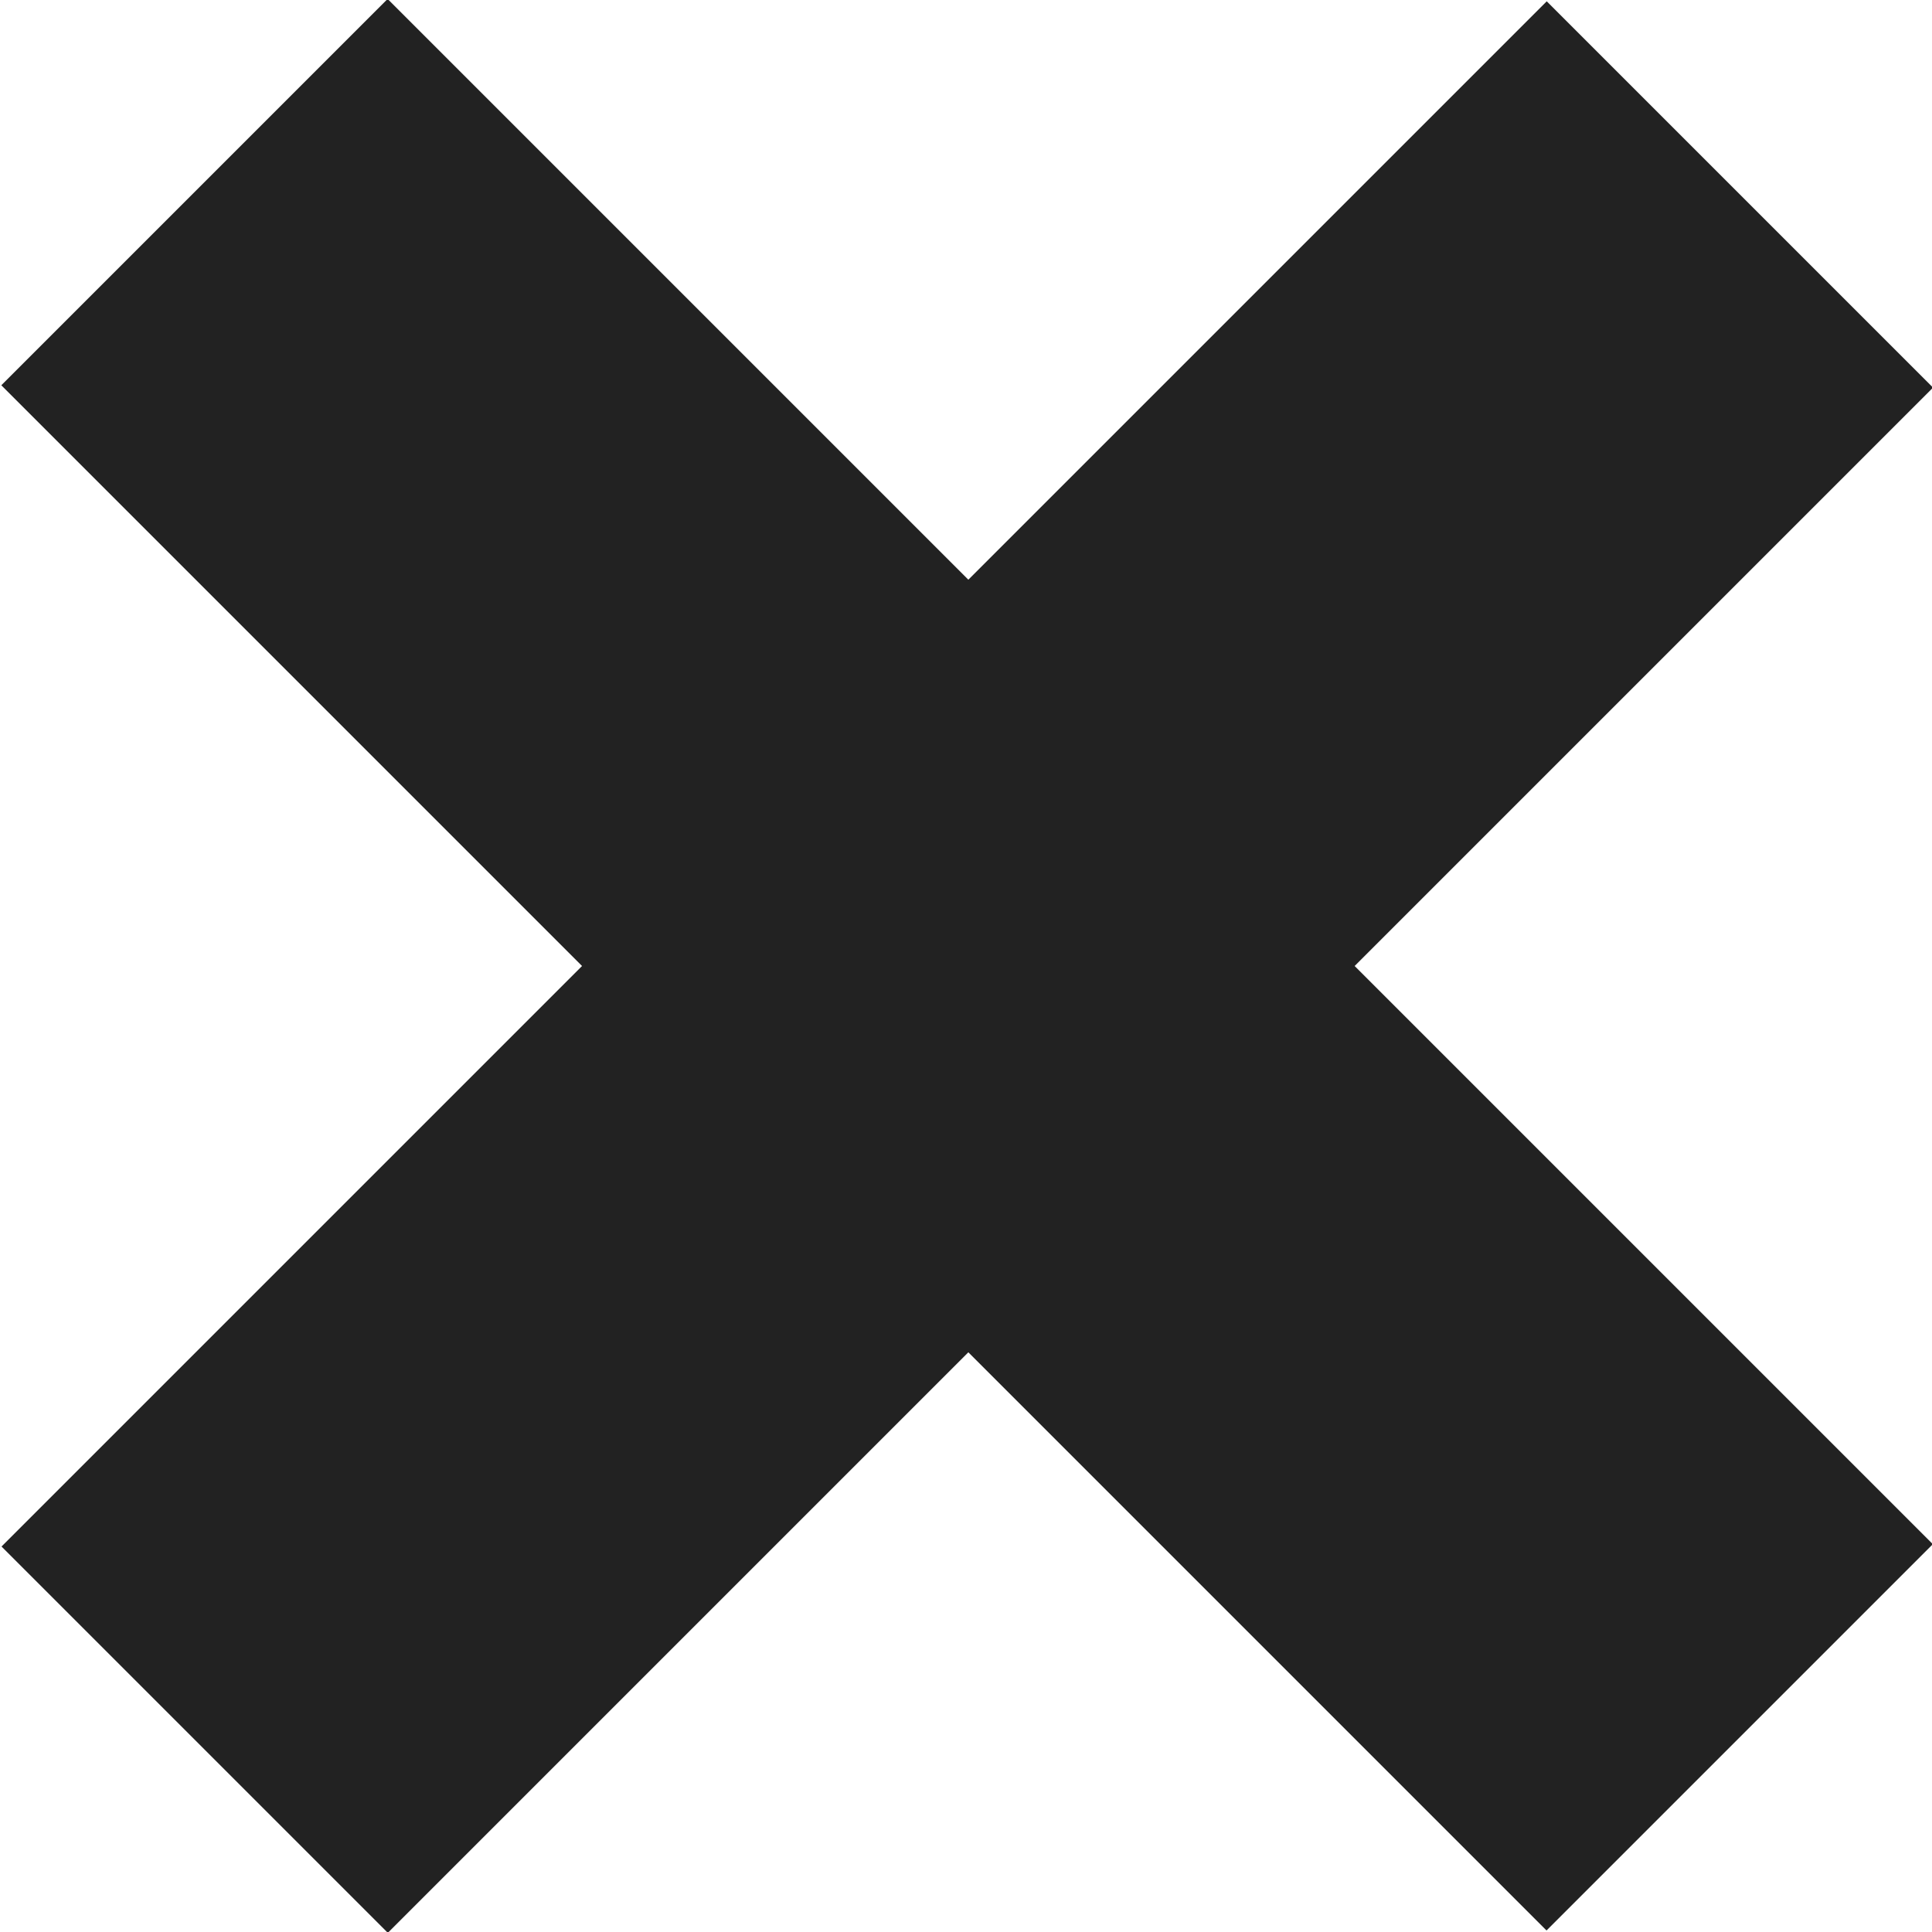
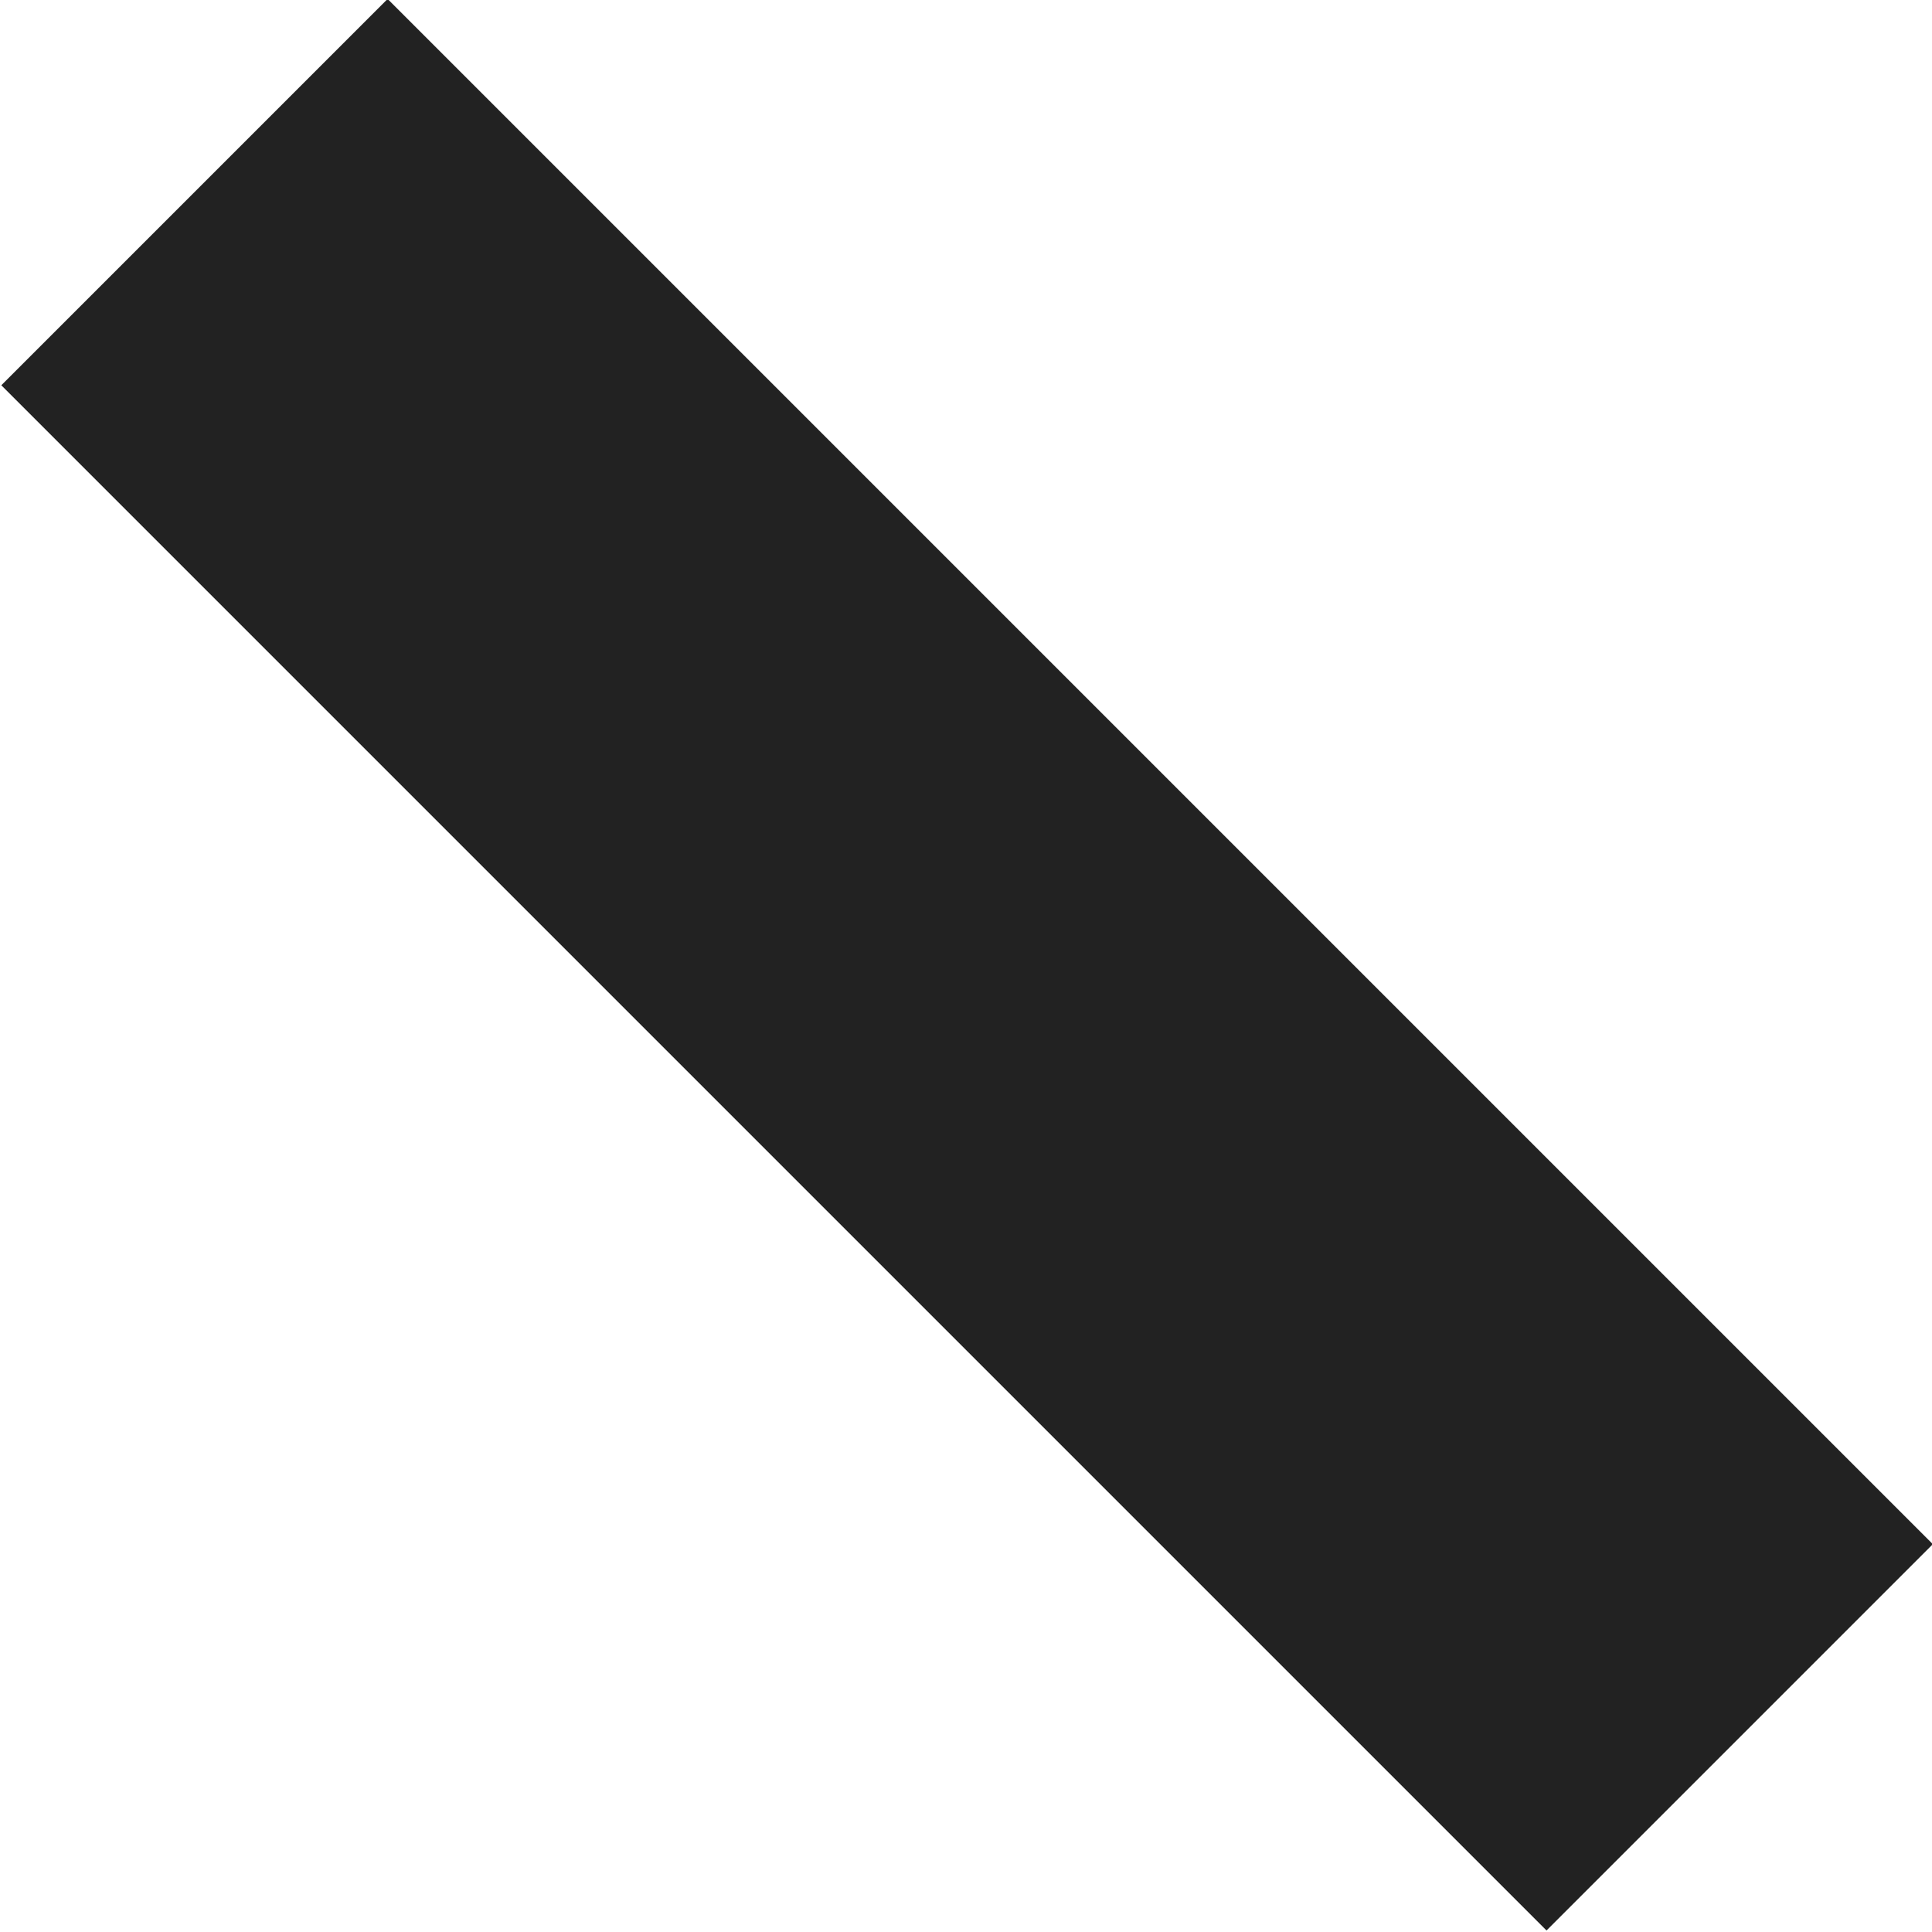
<svg xmlns="http://www.w3.org/2000/svg" version="1.1" x="0px" y="0px" width="64px" height="64px" viewBox="0 0 64 64" style="enable-background:new 0 0 64 64;" xml:space="preserve">
  <style type="text/css">
	.st0{fill:#222222;}
</style>
  <defs>
</defs>
  <rect x="-4.2" y="22.9" transform="matrix(0.707 0.707 -0.707 0.707 32 -13.255)" class="st0" width="72.4" height="18.1" />
-   <rect x="-4.2" y="22.9" transform="matrix(-0.707 0.707 -0.707 -0.707 77.255 32)" class="st0" width="72.4" height="18.1" />
</svg>